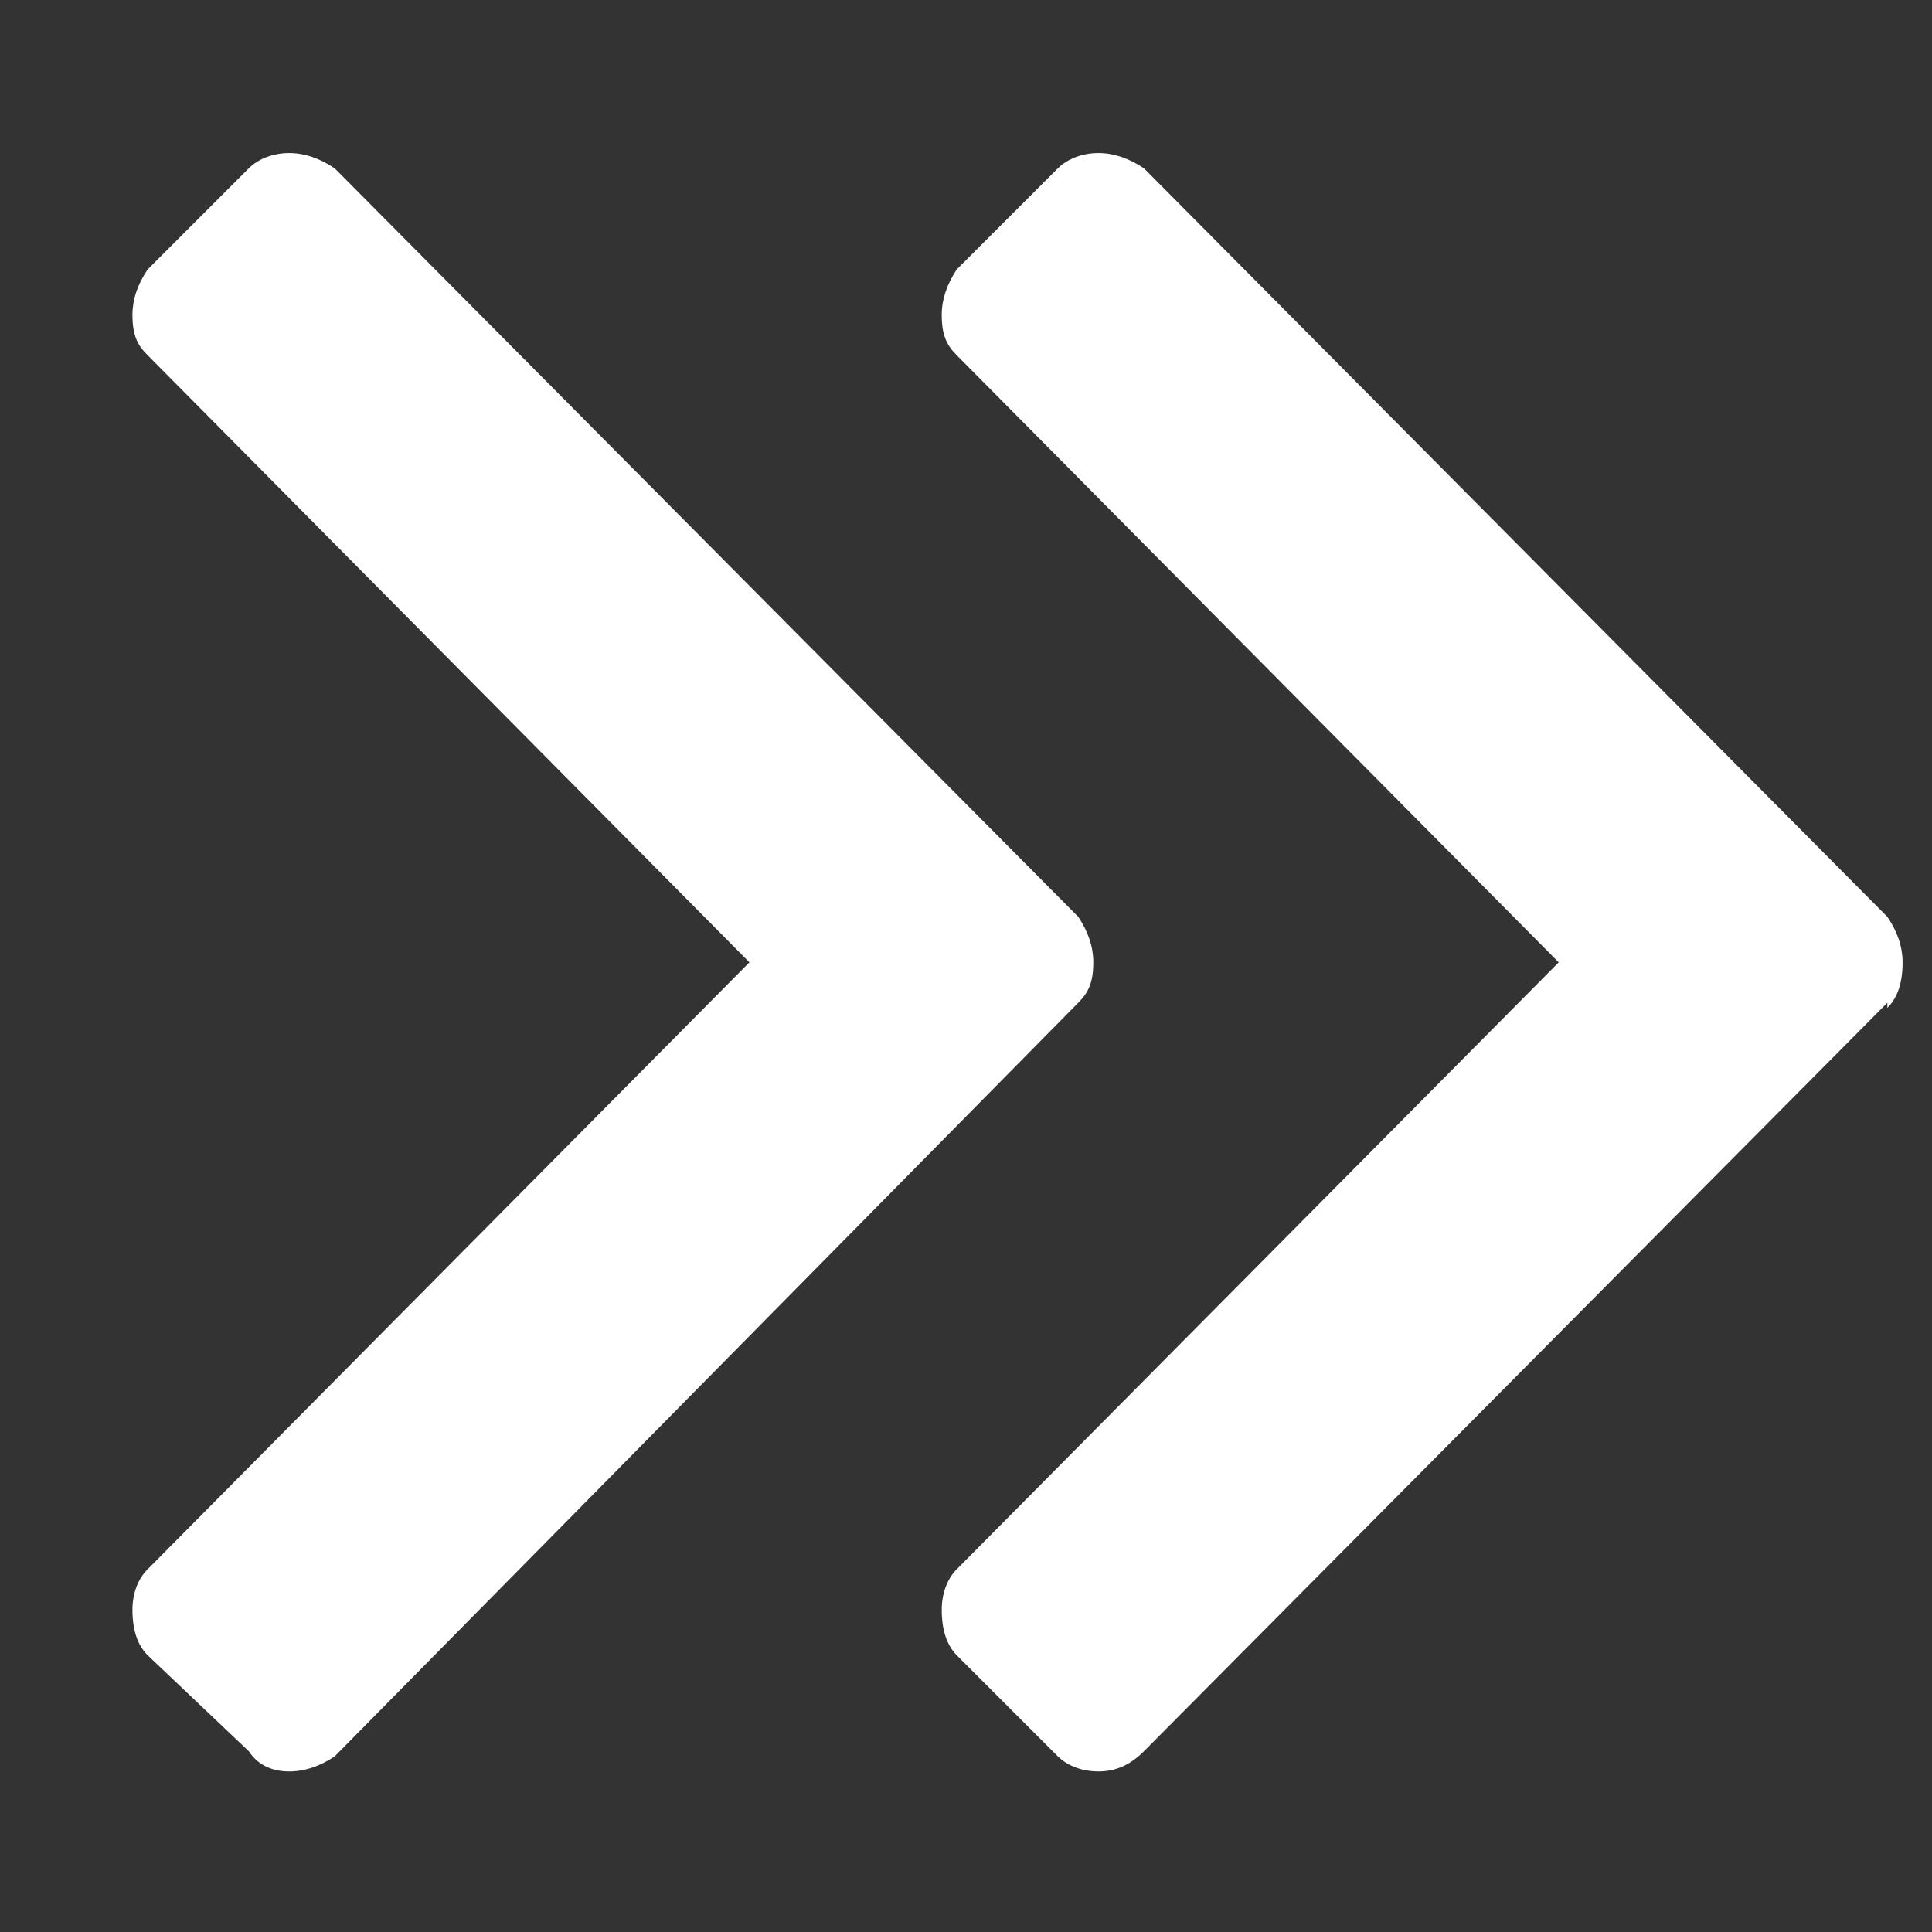
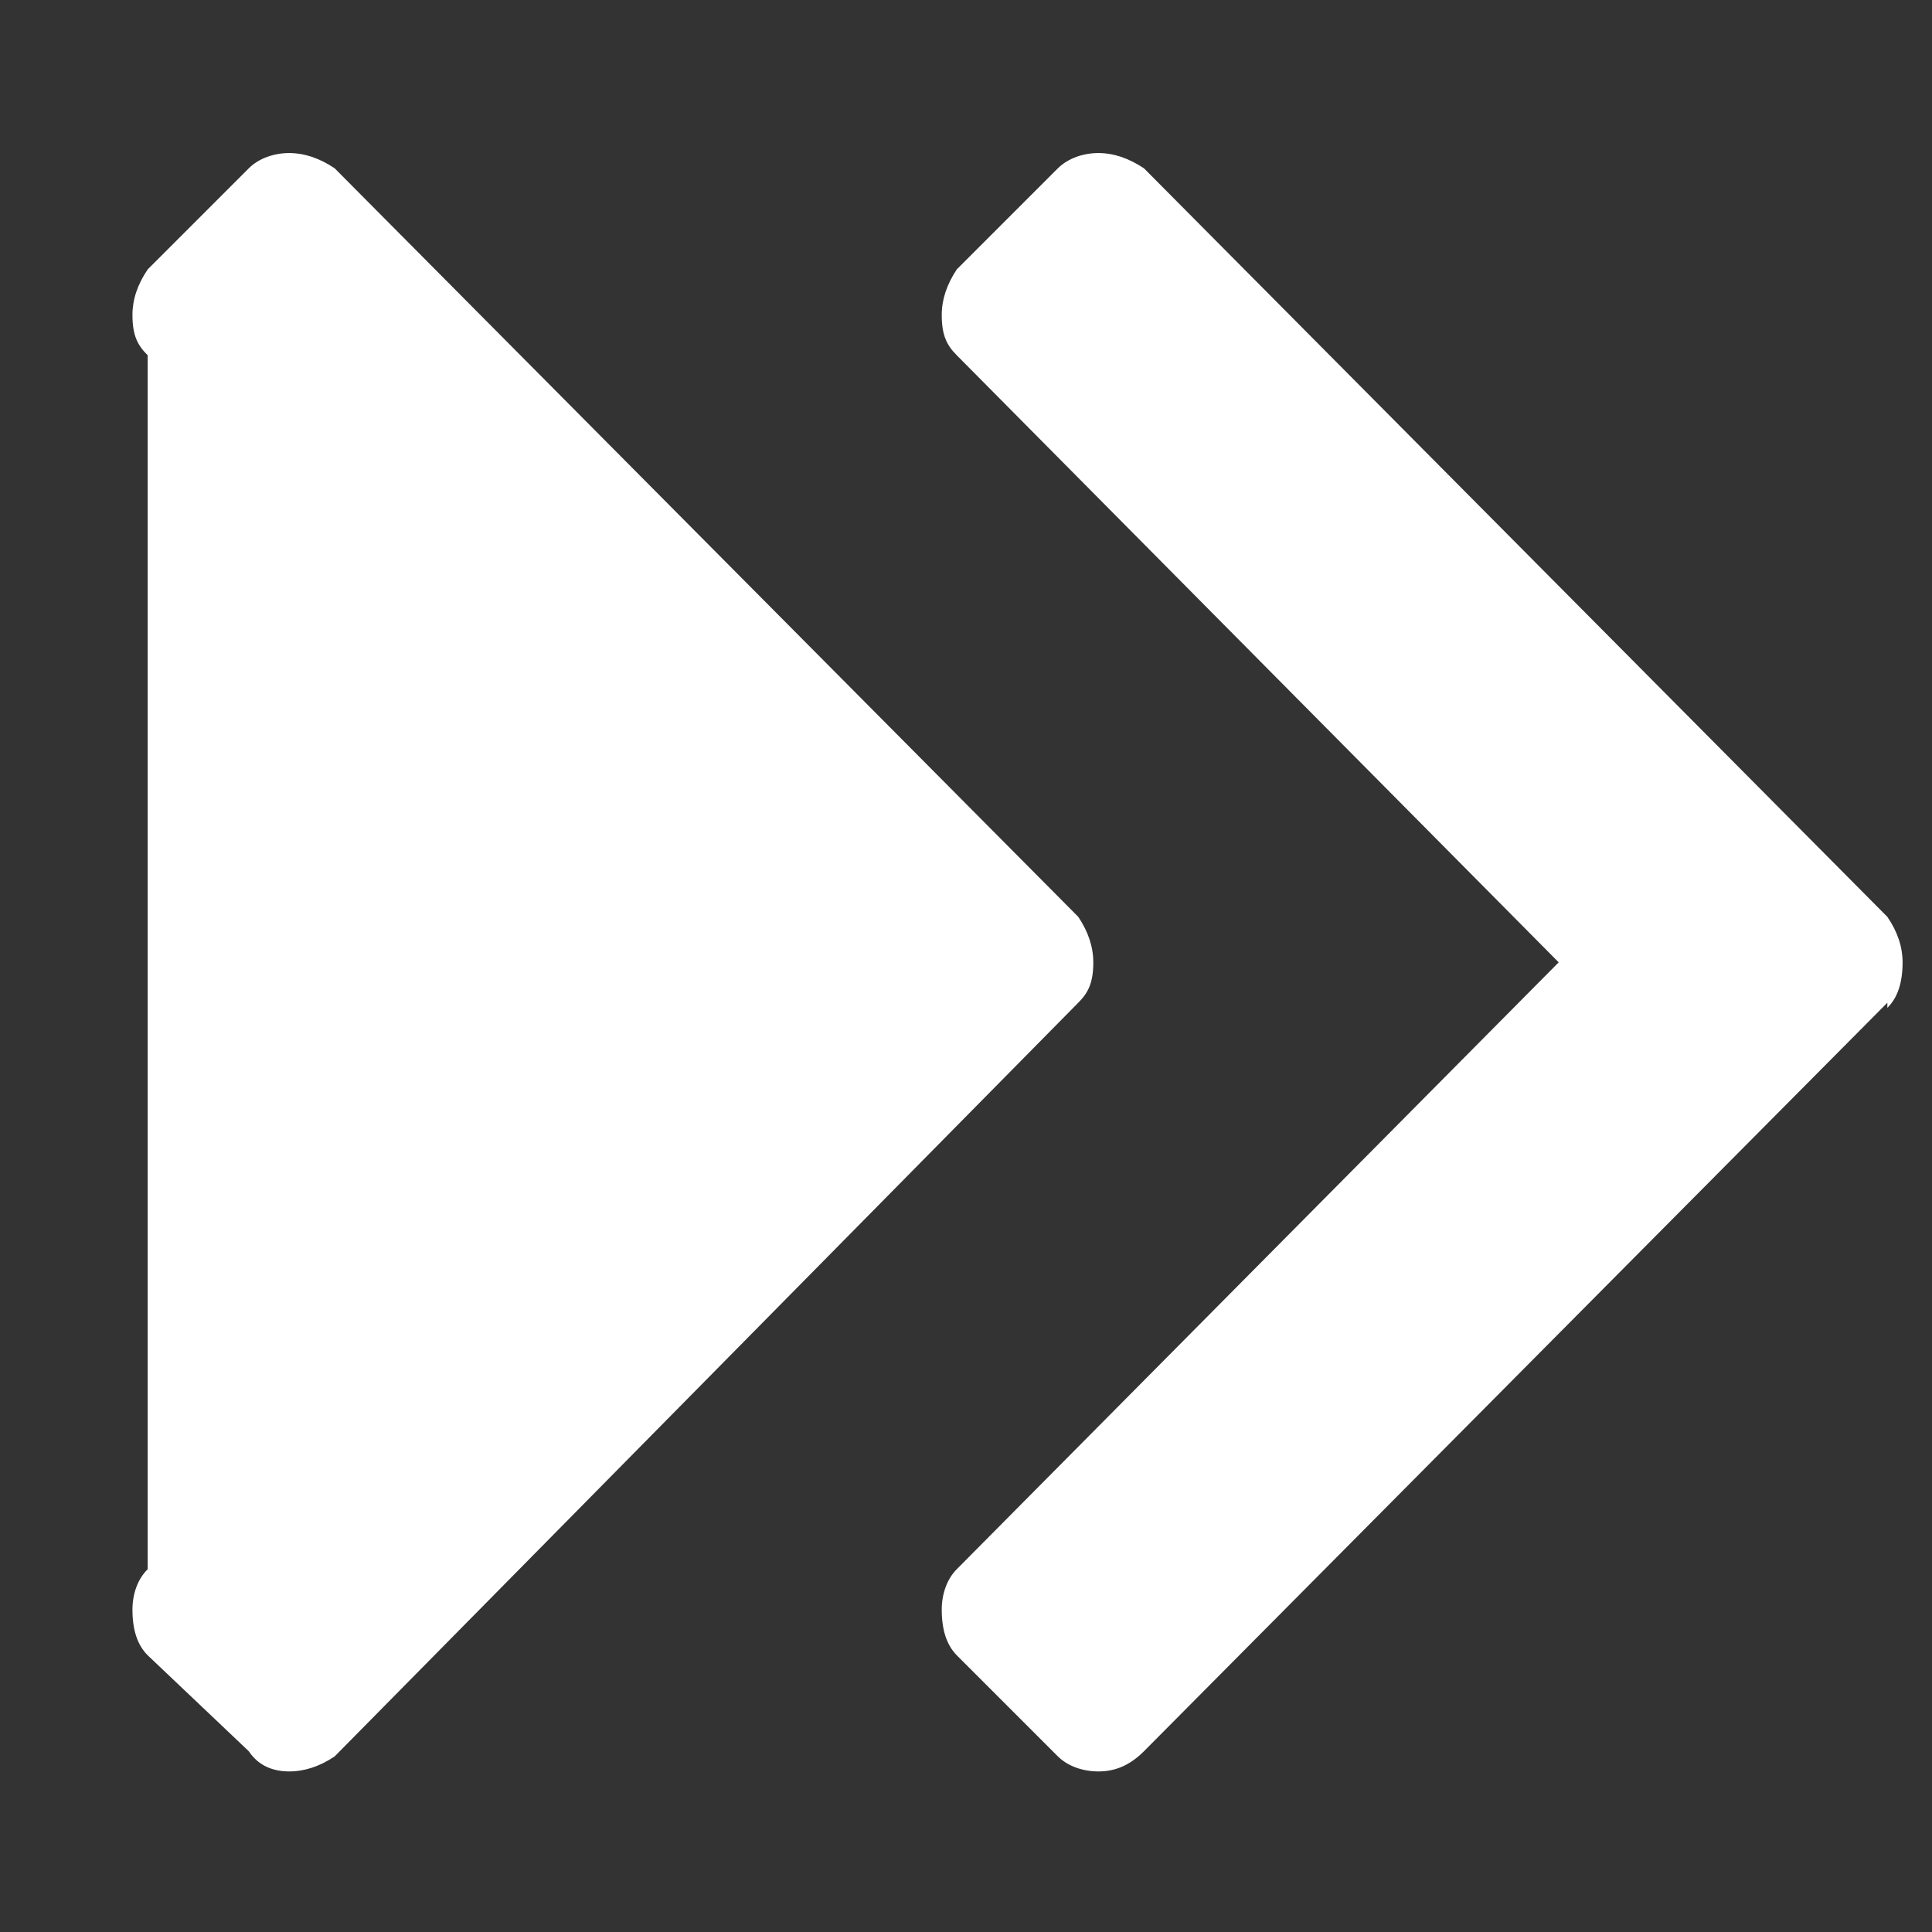
<svg xmlns="http://www.w3.org/2000/svg" width="9" height="9" viewBox="0 0 9 9" fill="none">
  <rect x="0" y="0" width="9" height="9" fill="#333333" stroke="none" />
-   <path d="M8.792 4.671V4.695C8.84 4.648 8.863 4.577 8.863 4.483C8.863 4.412 8.84 4.341 8.792 4.271L5.329 0.784C5.258 0.737 5.188 0.713 5.117 0.713C5.046 0.713 4.976 0.737 4.928 0.784L4.457 1.255C4.41 1.326 4.387 1.396 4.387 1.467C4.387 1.561 4.41 1.608 4.457 1.655L7.261 4.483L4.457 7.31C4.41 7.357 4.387 7.428 4.387 7.498C4.387 7.593 4.41 7.663 4.457 7.711L4.928 8.182C4.976 8.229 5.046 8.252 5.117 8.252C5.188 8.252 5.258 8.229 5.329 8.158L8.792 4.671ZM5.023 4.271C5.07 4.341 5.093 4.412 5.093 4.483C5.093 4.577 5.07 4.624 5.023 4.671L1.559 8.182C1.489 8.229 1.418 8.252 1.347 8.252C1.277 8.252 1.206 8.229 1.159 8.158L0.688 7.711C0.64 7.663 0.617 7.593 0.617 7.498C0.617 7.428 0.64 7.357 0.688 7.31L3.491 4.483L0.688 1.655C0.64 1.608 0.617 1.561 0.617 1.467C0.617 1.396 0.64 1.326 0.688 1.255L1.159 0.784C1.206 0.737 1.277 0.713 1.347 0.713C1.418 0.713 1.489 0.737 1.559 0.784L5.023 4.271Z" fill="white" />
+   <path d="M8.792 4.671V4.695C8.84 4.648 8.863 4.577 8.863 4.483C8.863 4.412 8.84 4.341 8.792 4.271L5.329 0.784C5.258 0.737 5.188 0.713 5.117 0.713C5.046 0.713 4.976 0.737 4.928 0.784L4.457 1.255C4.41 1.326 4.387 1.396 4.387 1.467C4.387 1.561 4.41 1.608 4.457 1.655L7.261 4.483L4.457 7.31C4.41 7.357 4.387 7.428 4.387 7.498C4.387 7.593 4.41 7.663 4.457 7.711L4.928 8.182C4.976 8.229 5.046 8.252 5.117 8.252C5.188 8.252 5.258 8.229 5.329 8.158L8.792 4.671ZM5.023 4.271C5.07 4.341 5.093 4.412 5.093 4.483C5.093 4.577 5.07 4.624 5.023 4.671L1.559 8.182C1.489 8.229 1.418 8.252 1.347 8.252C1.277 8.252 1.206 8.229 1.159 8.158L0.688 7.711C0.64 7.663 0.617 7.593 0.617 7.498C0.617 7.428 0.64 7.357 0.688 7.31L0.688 1.655C0.64 1.608 0.617 1.561 0.617 1.467C0.617 1.396 0.64 1.326 0.688 1.255L1.159 0.784C1.206 0.737 1.277 0.713 1.347 0.713C1.418 0.713 1.489 0.737 1.559 0.784L5.023 4.271Z" fill="white" />
</svg>